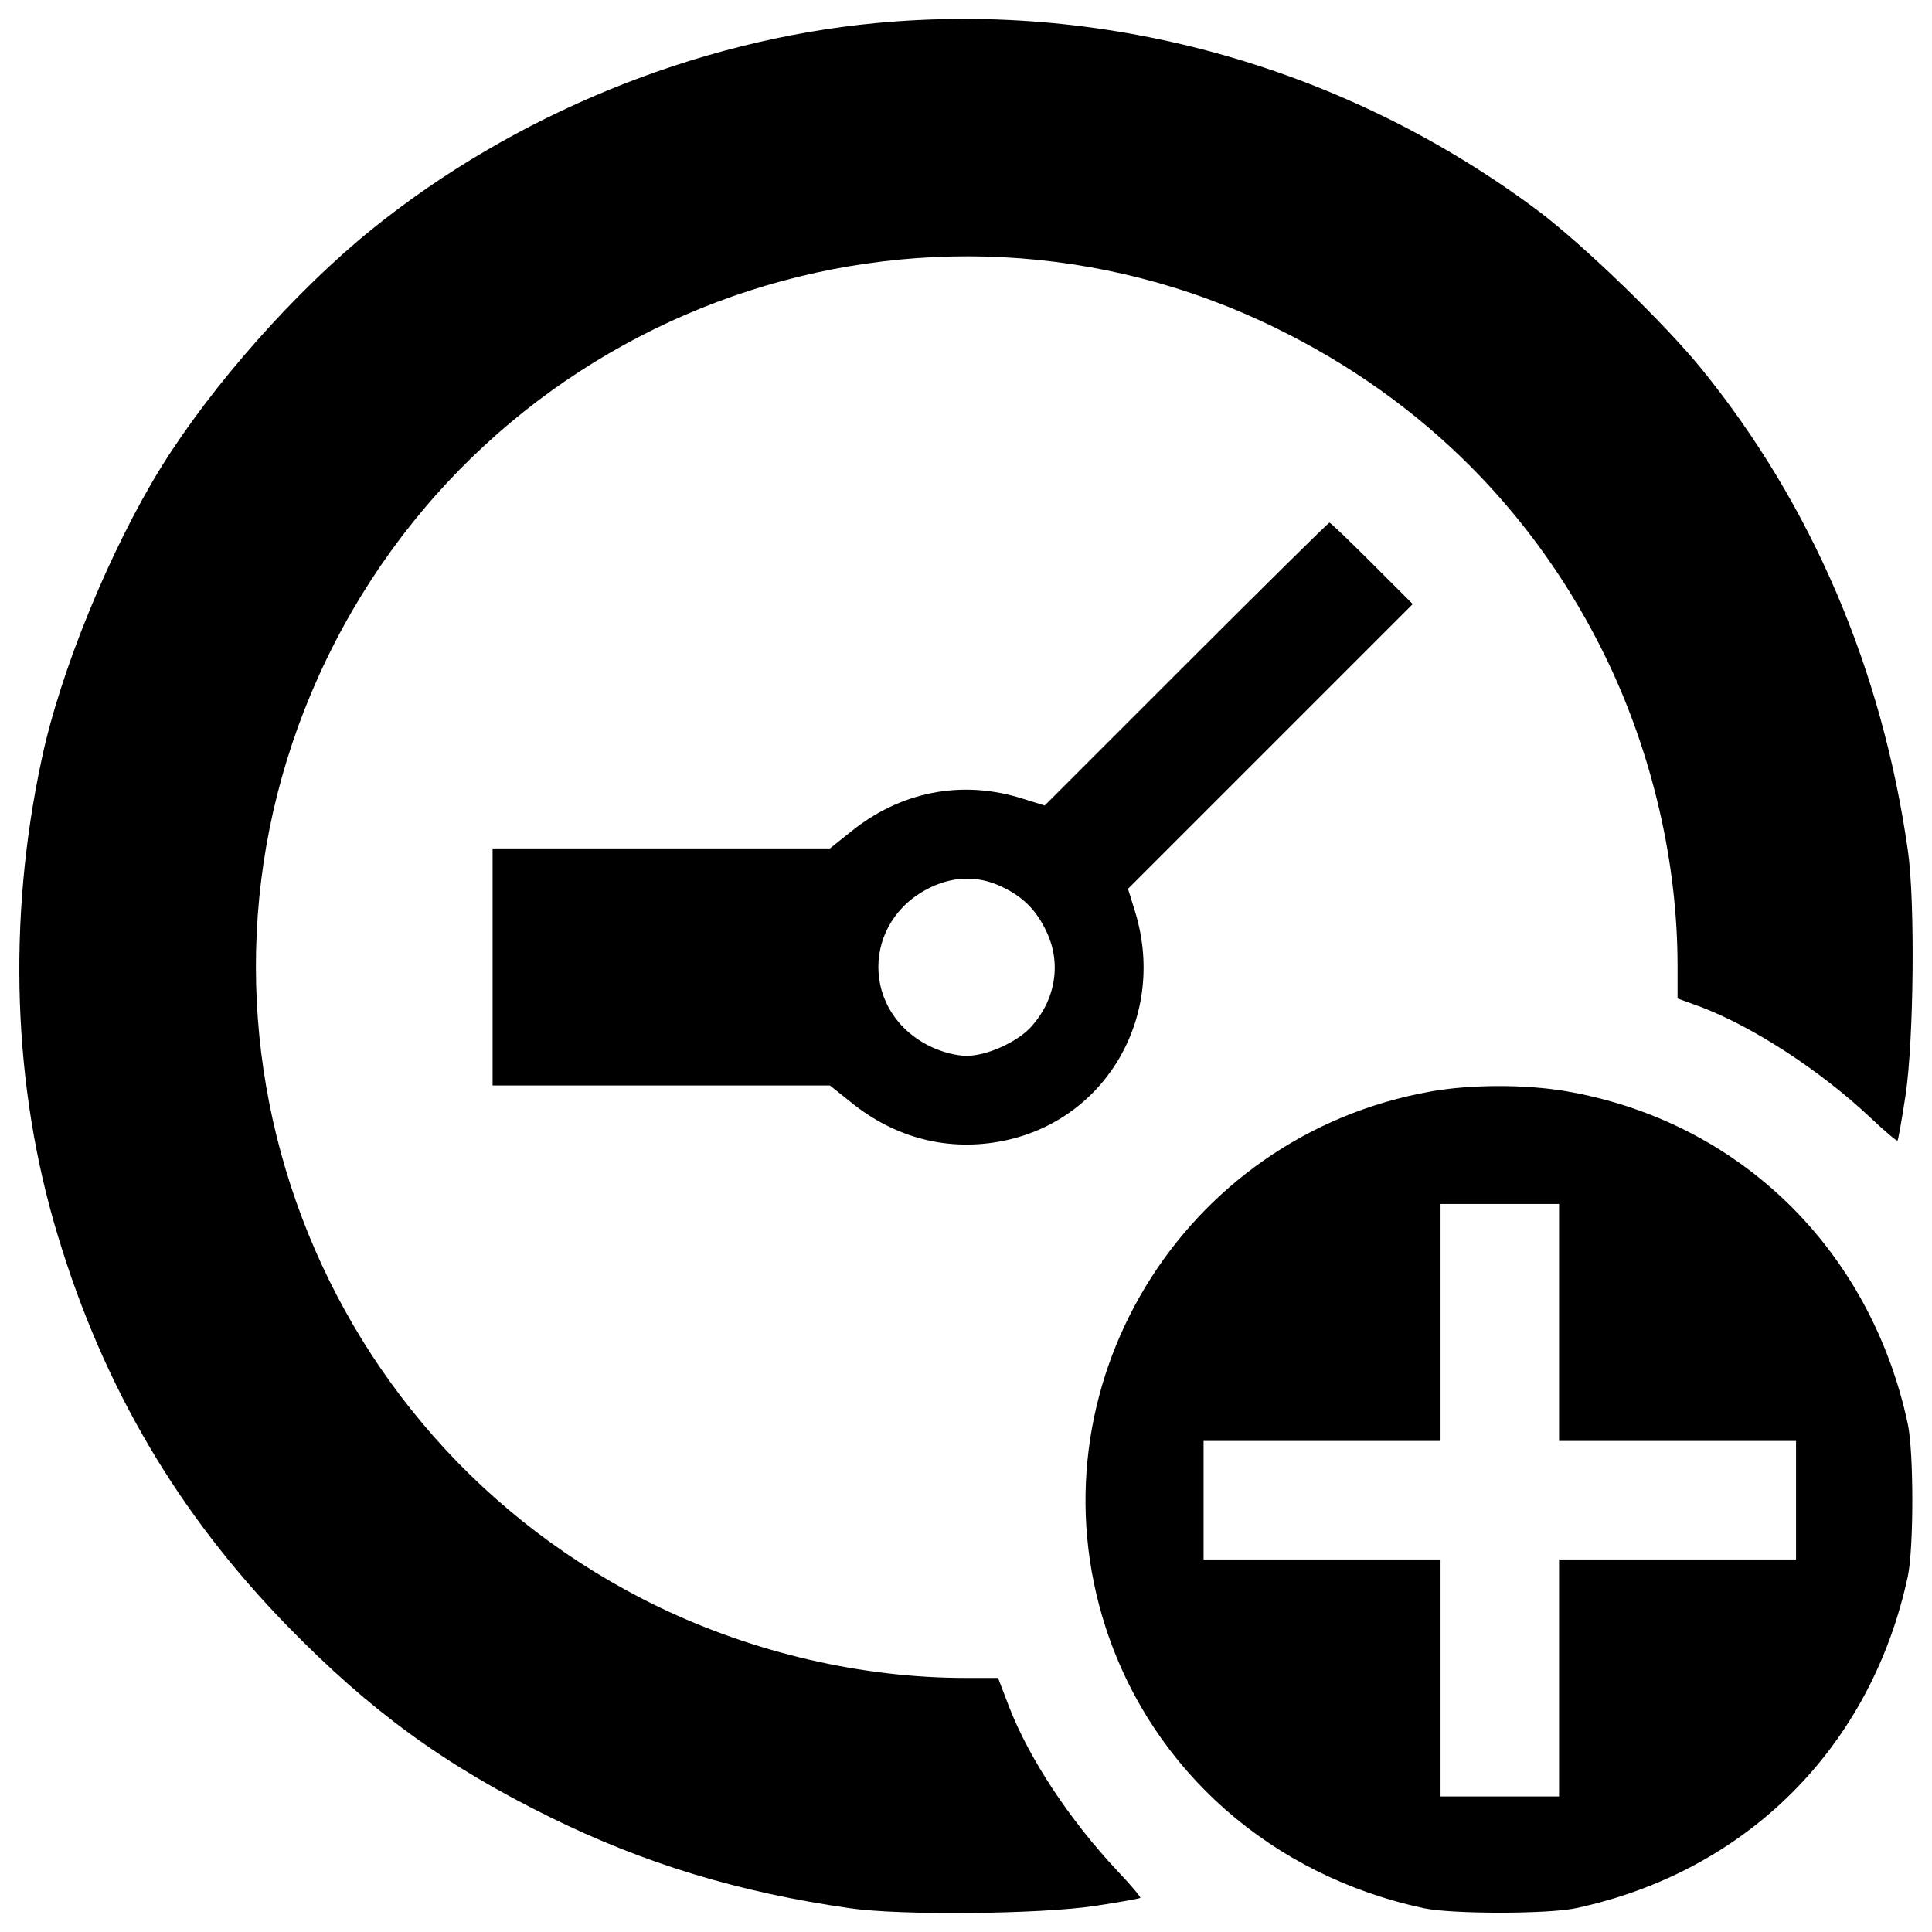
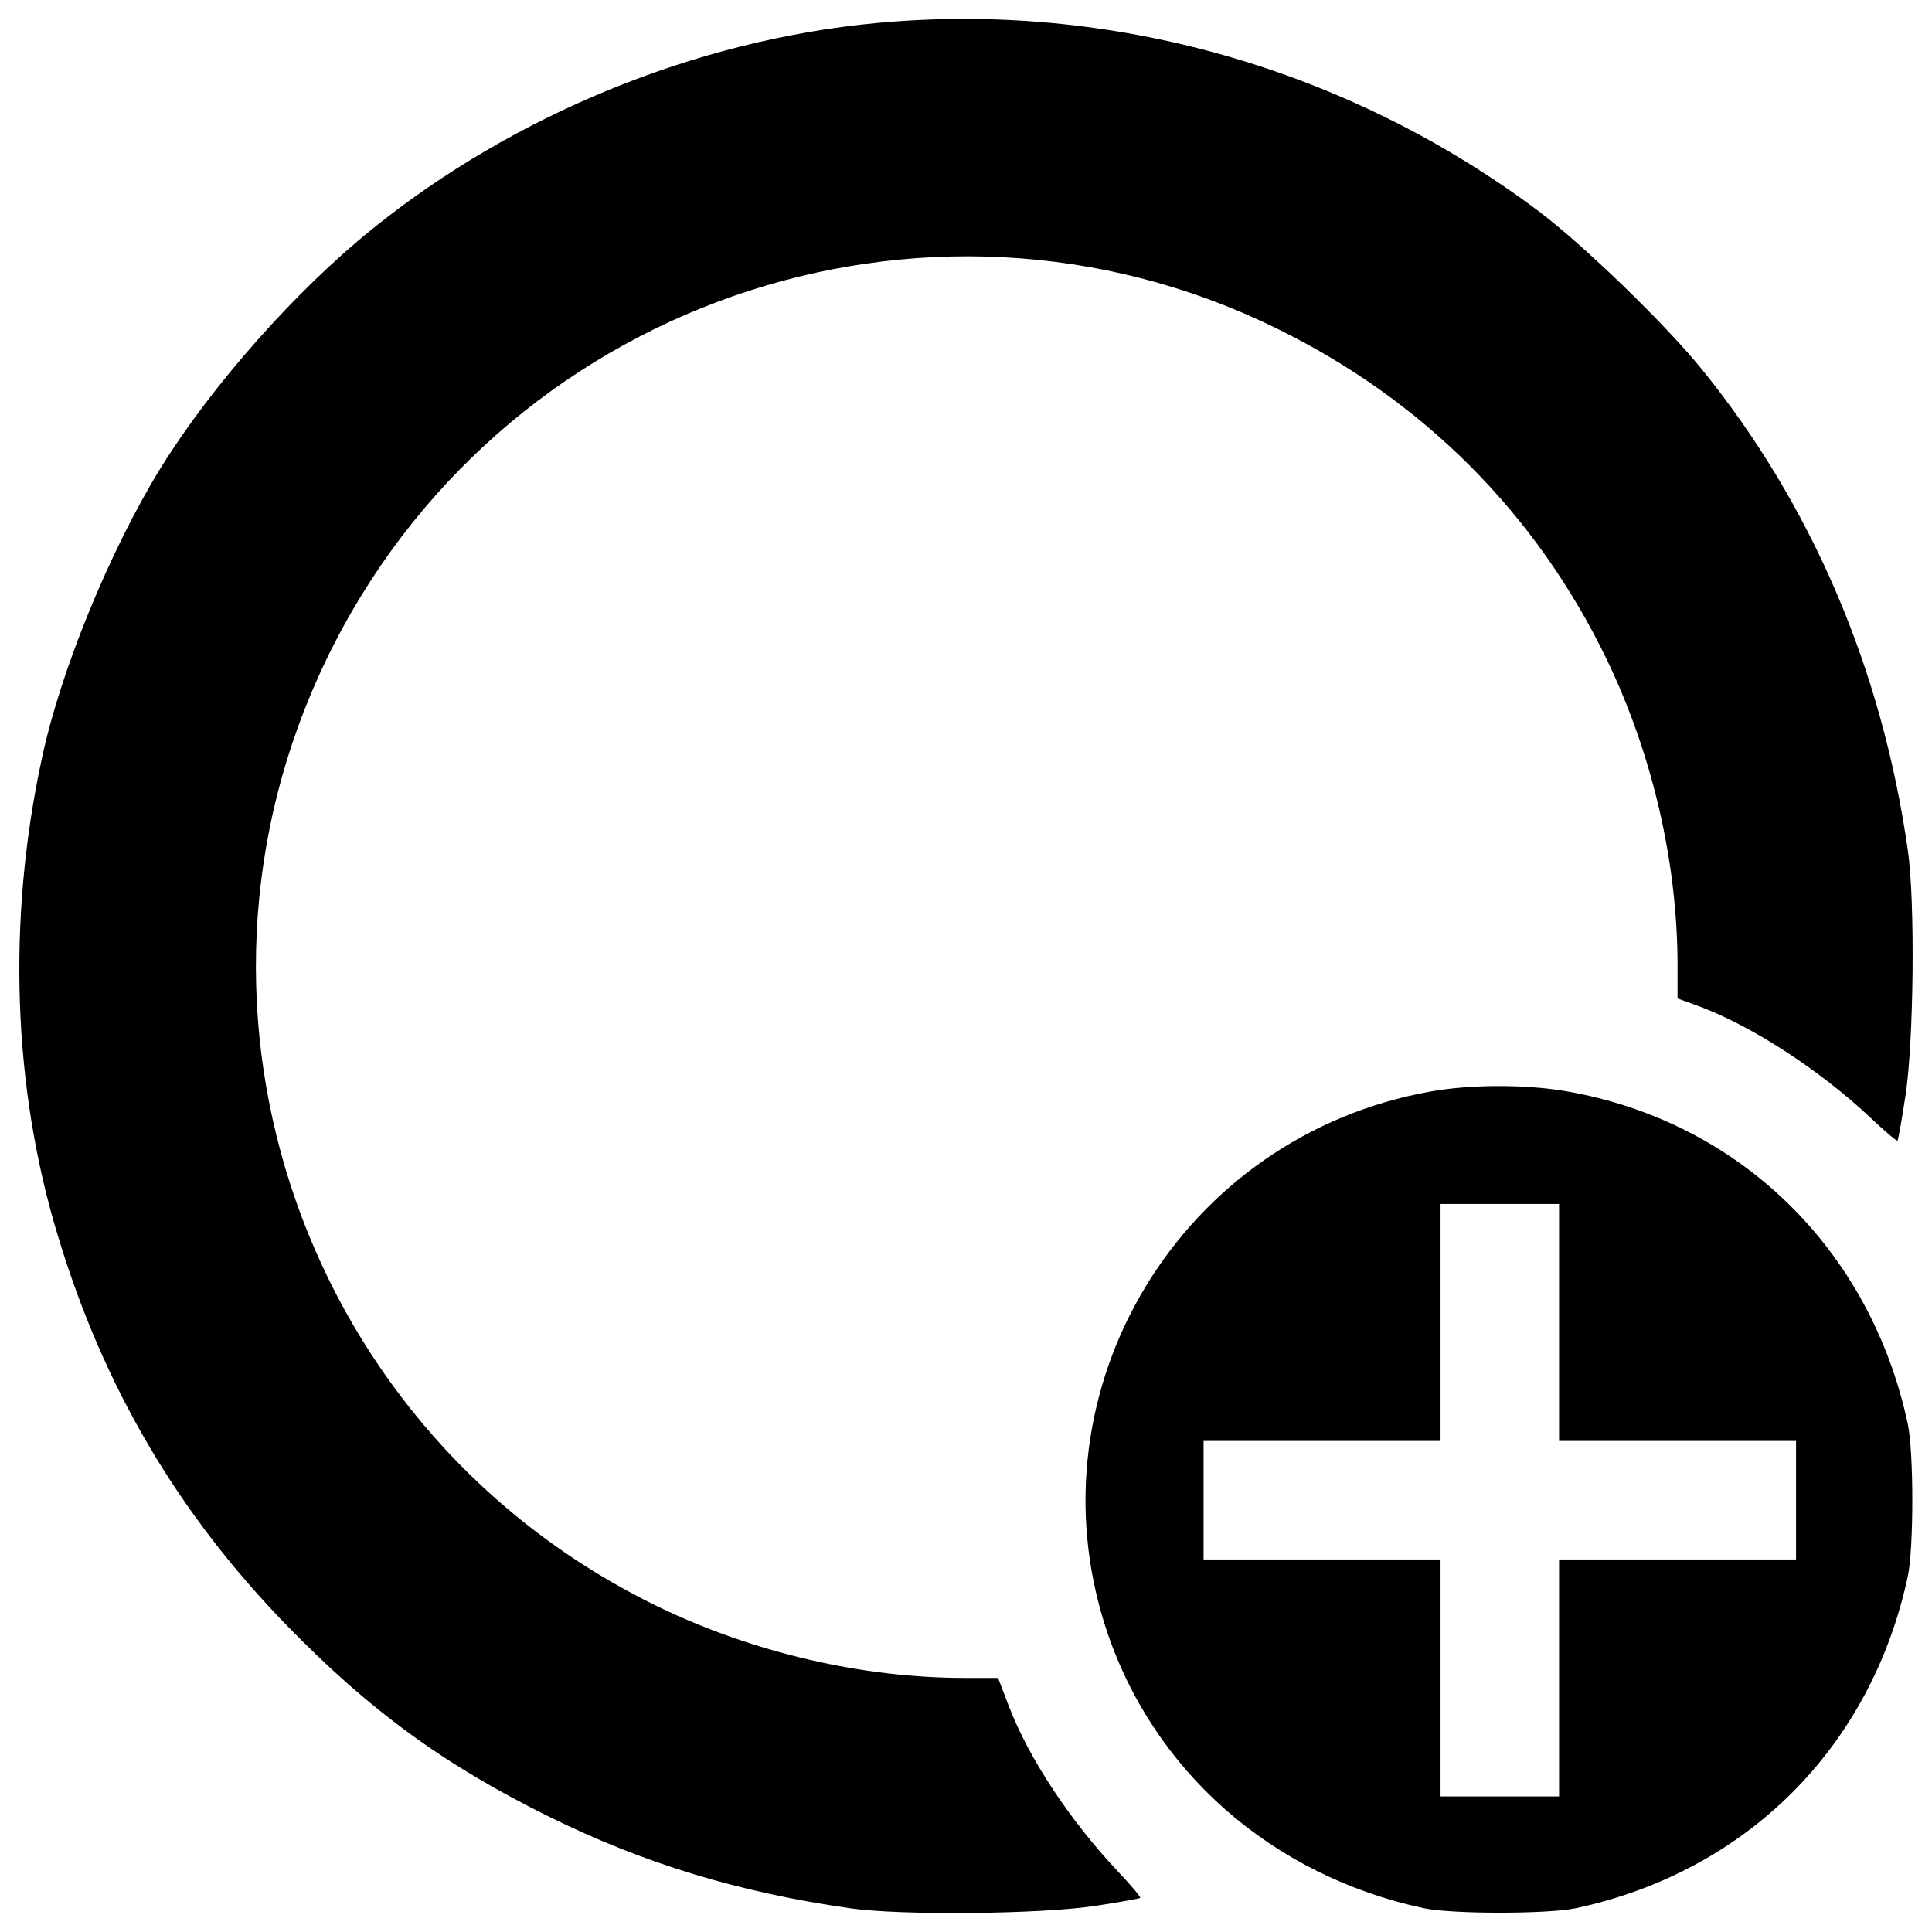
<svg xmlns="http://www.w3.org/2000/svg" version="1.1" x="0px" y="0px" viewBox="0 0 1000 1000" enable-background="new 0 0 1000 1000" xml:space="preserve">
  <g>
    <g transform="translate(0,512) scale(0.1,-0.1)">
      <path d="M4533.5,5000.5c-931.5-88.2-1872.6-473.4-2606.6-1065.7c-396.7-320.1-828-806.9-1092.5-1232.4c-264.5-427.4-523.2-1058-619.1-1514.2C37,356.5,65.8-508,299.6-1276.5c235.7-782,621-1437.5,1186.4-2018.2c431.2-442.7,816.5-722.5,1360.8-990.9c490.7-241.5,977.5-389.1,1552.5-471.5c264.5-38.3,983.2-30.7,1265,11.5c126.5,19.2,233.8,38.3,237.7,42.2c3.8,3.8-47.9,65.2-115,136.1c-249.2,264.5-461.9,586.5-565.4,856.7L5166-3565h-168.7c-536.7,0-1094.4,130.4-1585.1,366.1C1579.9-2315.3,807.5-120.8,1689.2,1705.8c885.5,1838.1,3095.4,2608.6,4916.2,1715.4c760.9-371.8,1347.4-960.2,1711.6-1715.4C8552.7,1215.1,8683,657.4,8683,120.7V-48L8803.7-92c272.2-103.5,619.1-329.7,877.8-573.1c72.9-69,136.1-122.7,139.9-118.8c3.8,3.8,23,111.2,42.1,237.6c42.2,281.8,49.8,1000.5,11.5,1265c-134.2,941.1-498.3,1790.1-1067.6,2491.6c-189.8,233.8-609.5,640.2-843.3,816.5C6977.2,4766.6,5750.5,5115.5,4533.5,5000.5z" />
-       <path d="M6139.6,1682.8l-732.2-732.1l-111.2,34.5c-316.2,101.6-636.3,38.3-895.1-172.5l-105.4-84.3h-872.1h-874V115v-613.3h874h872.1l105.4-84.3c231.9-189.7,511.7-260.7,797.3-201.3c534.7,111.2,843.3,657.4,674.6,1192.1l-34.5,111.2l736,736l737.9,737.9l-210.8,210.8c-115,115-214.7,210.8-220.4,210.8C6875.6,2414.9,6542.1,2085.3,6139.6,1682.8z M5175.5,534.7c115-51.7,187.8-122.7,241.5-237.7c78.6-164.8,46-356.5-84.3-496.4C5259.9-276,5106.5-345,5003-345c-51.8,0-126.5,19.2-182.1,46c-366.1,172.5-366.1,655.5,0,828C4939.8,584.5,5060.5,586.5,5175.5,534.7z" />
      <path d="M7408.4-529C6114.7-757.1,5321.2-2068.1,5723.7-3306.2c241.5-739.8,858.7-1282.2,1646.4-1450.9c147.6-30.7,638.2-30.7,785.8,0c885.5,189.8,1529.5,833.7,1719.2,1719.2c30.7,147.6,30.7,638.3,0,785.8c-193.6,908.5-875.9,1571.6-1774.8,1725C7893.3-492.6,7613.5-492.6,7408.4-529z M8069.7-1725v-613.3H8683h613.3V-2645v-306.7H8683h-613.3V-3565v-613.3H7763h-306.7v613.3v613.3H6843h-613.3v306.7v306.7H6843h613.3v613.3v613.3H7763h306.7V-1725z" />
    </g>
  </g>
</svg>